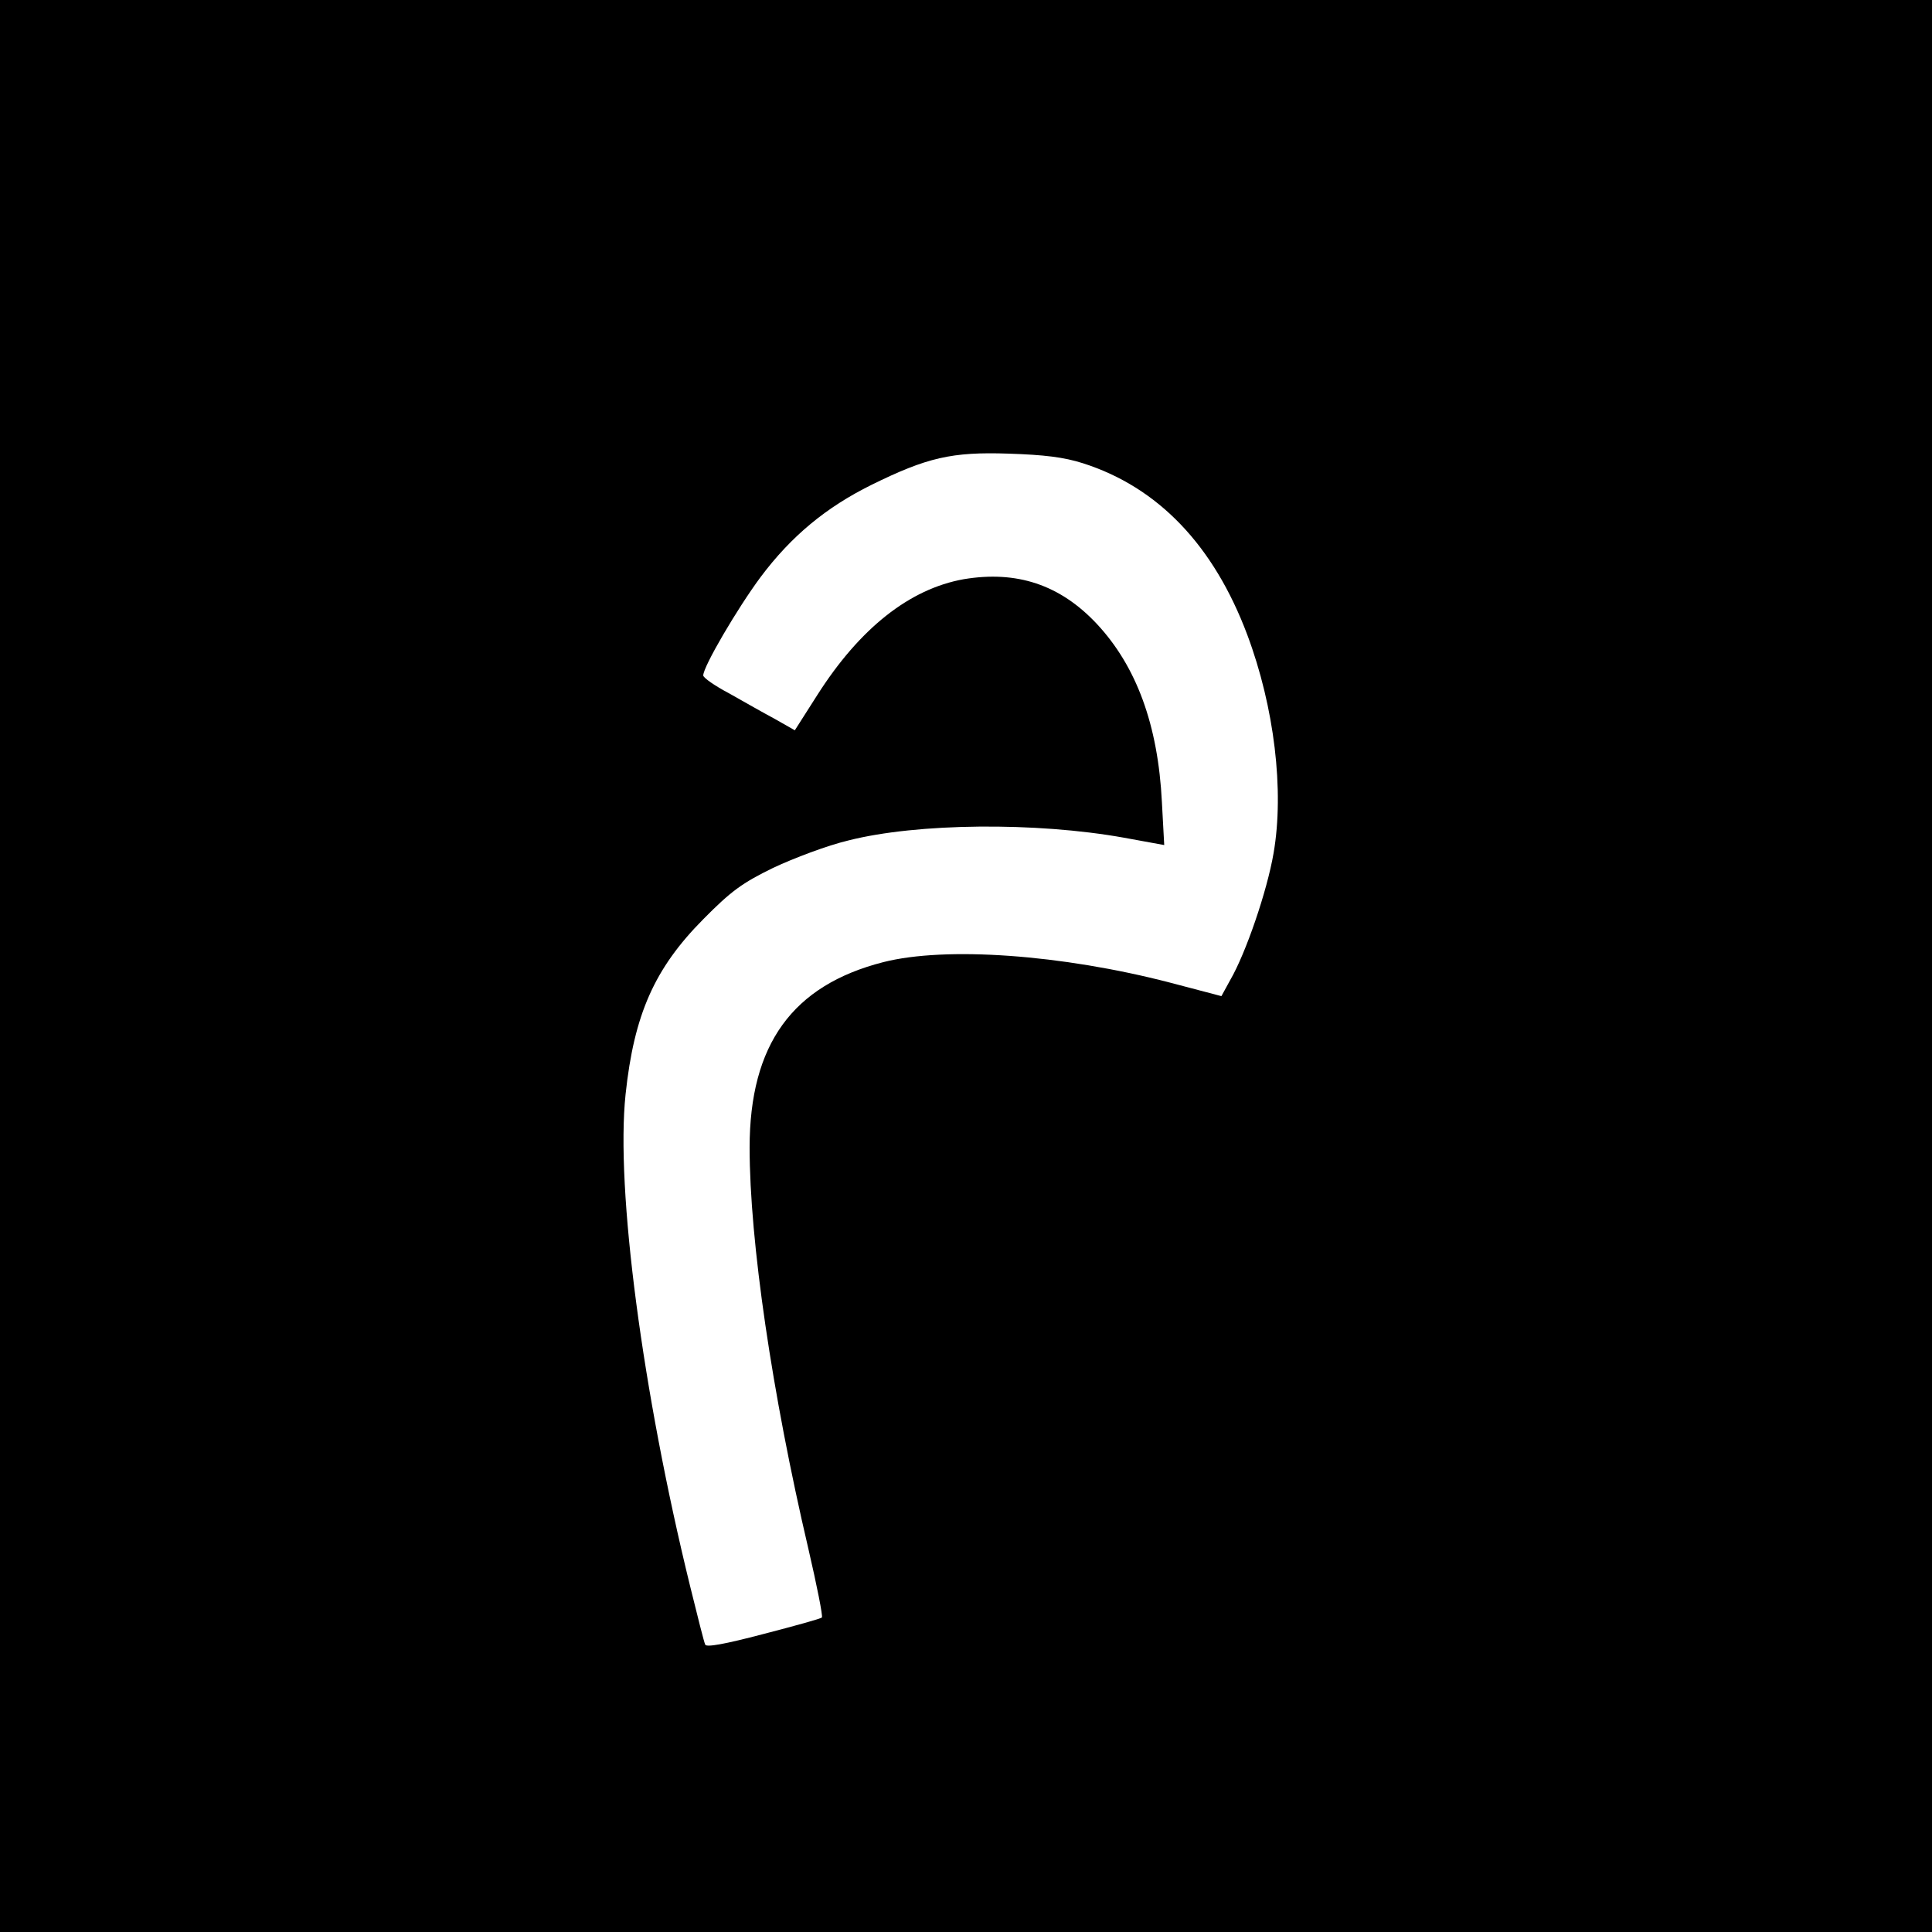
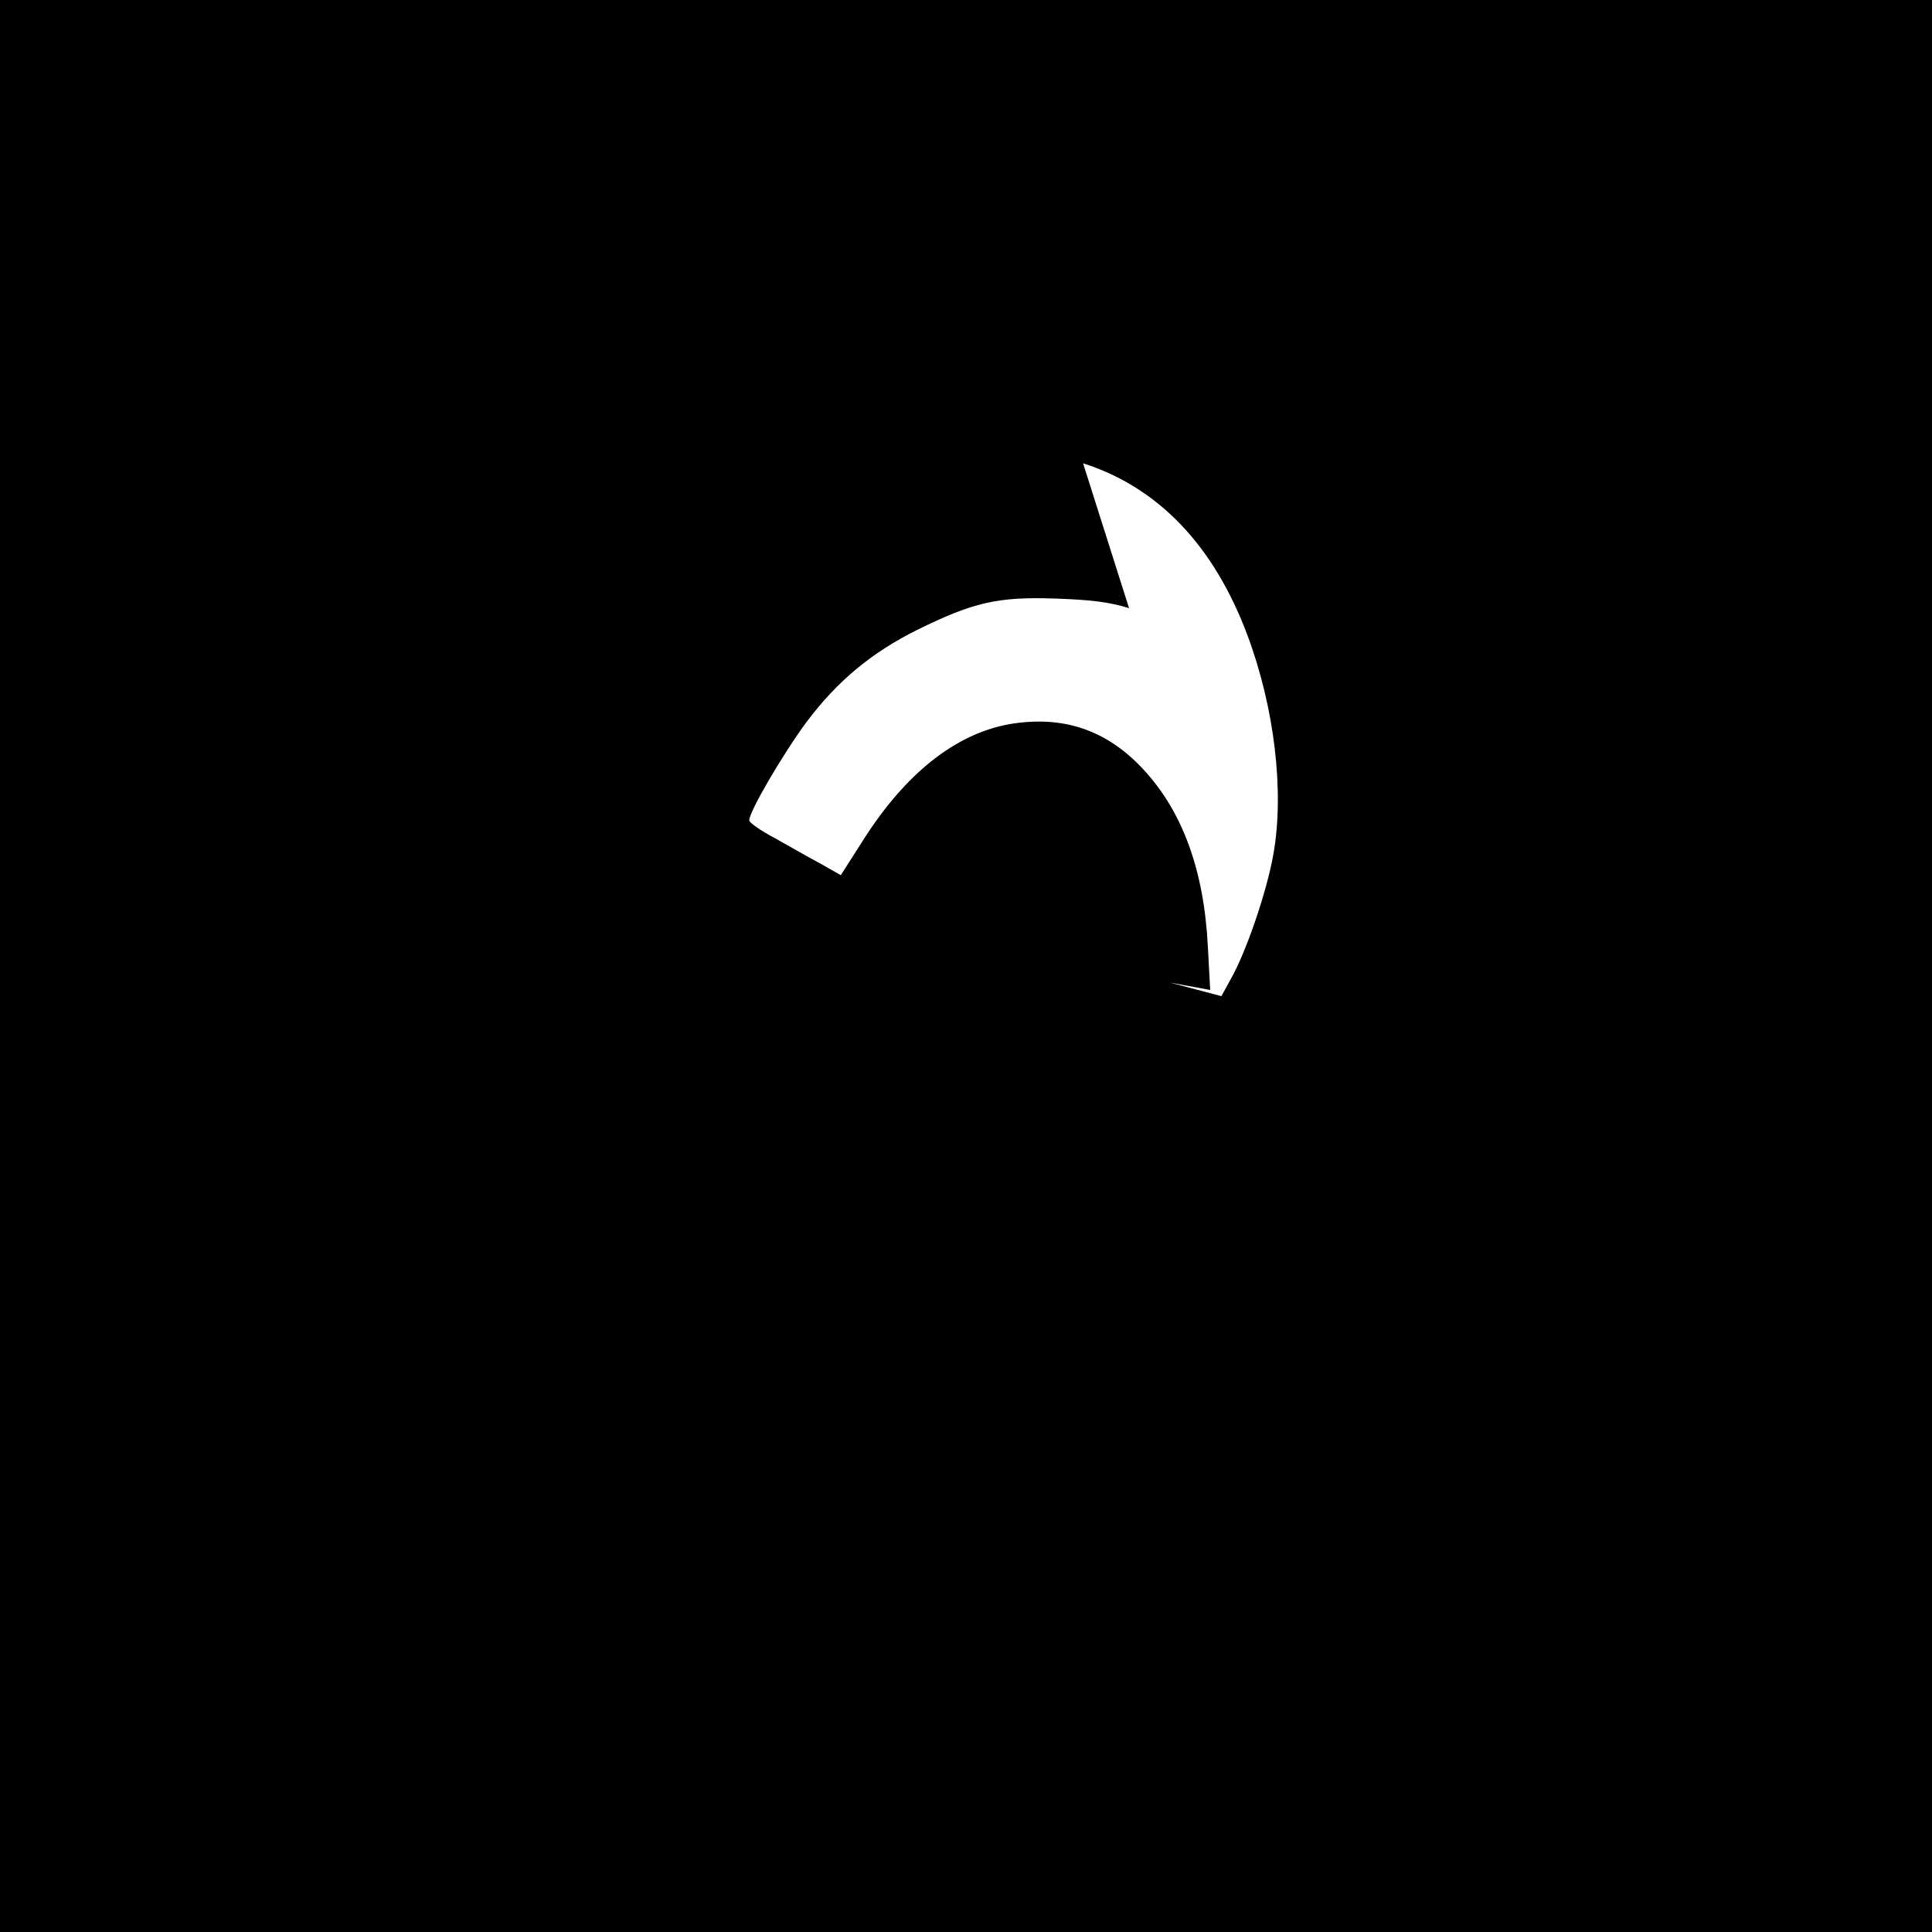
<svg xmlns="http://www.w3.org/2000/svg" version="1.0" width="500pt" height="500pt" viewBox="0 0 500 500" preserveAspectRatio="xMidYMid meet">
  <g transform="translate(0,500) scale(0.1,-0.1)" fill="#000000" stroke="none">
-     <path d="M0 2500 l0 -2500 2500 0 2500 0 0 2500 0 2500 -2500 0 -2500 0 0 -2500z m2803 1301 c194 -62 338 -212 425 -444 70 -187 96 -403 68 -565 -17 -99 -72 -259 -112 -328 l-23 -42 -133 35 c-281 73 -581 94 -742 53 -235 -60 -346 -213 -346 -480 0 -241 58 -637 152 -1038 22 -95 38 -175 35 -178 -2 -3 -71 -22 -152 -43 -99 -26 -148 -35 -150 -27 -3 6 -20 74 -39 151 -123 501 -193 1028 -167 1273 22 207 75 326 201 453 72 73 101 94 181 133 53 25 140 58 195 71 177 45 485 48 713 7 l104 -19 -6 111 c-10 200 -66 352 -169 462 -95 101 -207 138 -344 115 -140 -25 -269 -127 -379 -300 l-58 -91 -51 29 c-28 15 -81 45 -118 66 -38 20 -68 41 -68 47 0 23 88 173 148 254 80 107 170 181 287 239 144 71 208 86 355 81 92 -3 143 -9 193 -25z" />
+     <path d="M0 2500 l0 -2500 2500 0 2500 0 0 2500 0 2500 -2500 0 -2500 0 0 -2500z m2803 1301 c194 -62 338 -212 425 -444 70 -187 96 -403 68 -565 -17 -99 -72 -259 -112 -328 l-23 -42 -133 35 l104 -19 -6 111 c-10 200 -66 352 -169 462 -95 101 -207 138 -344 115 -140 -25 -269 -127 -379 -300 l-58 -91 -51 29 c-28 15 -81 45 -118 66 -38 20 -68 41 -68 47 0 23 88 173 148 254 80 107 170 181 287 239 144 71 208 86 355 81 92 -3 143 -9 193 -25z" />
  </g>
</svg>